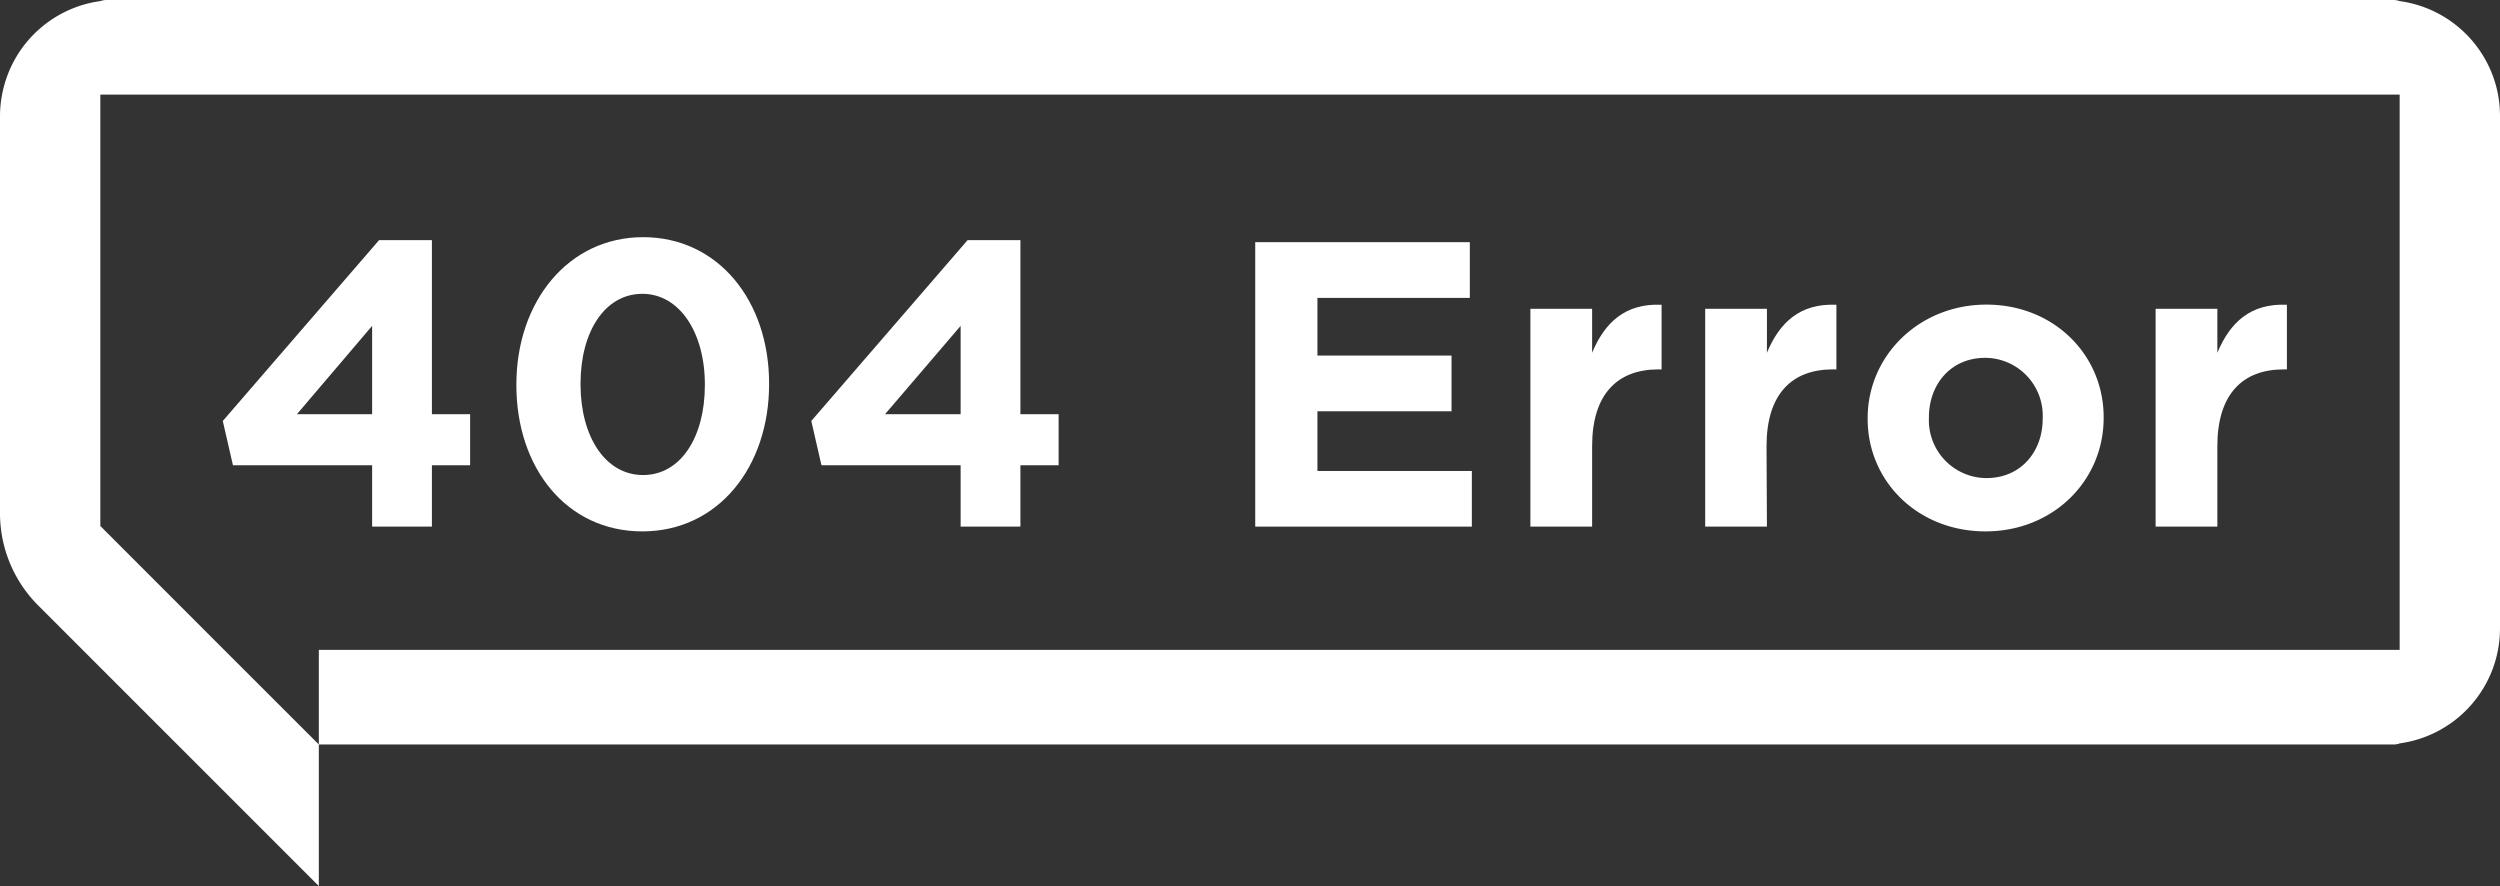
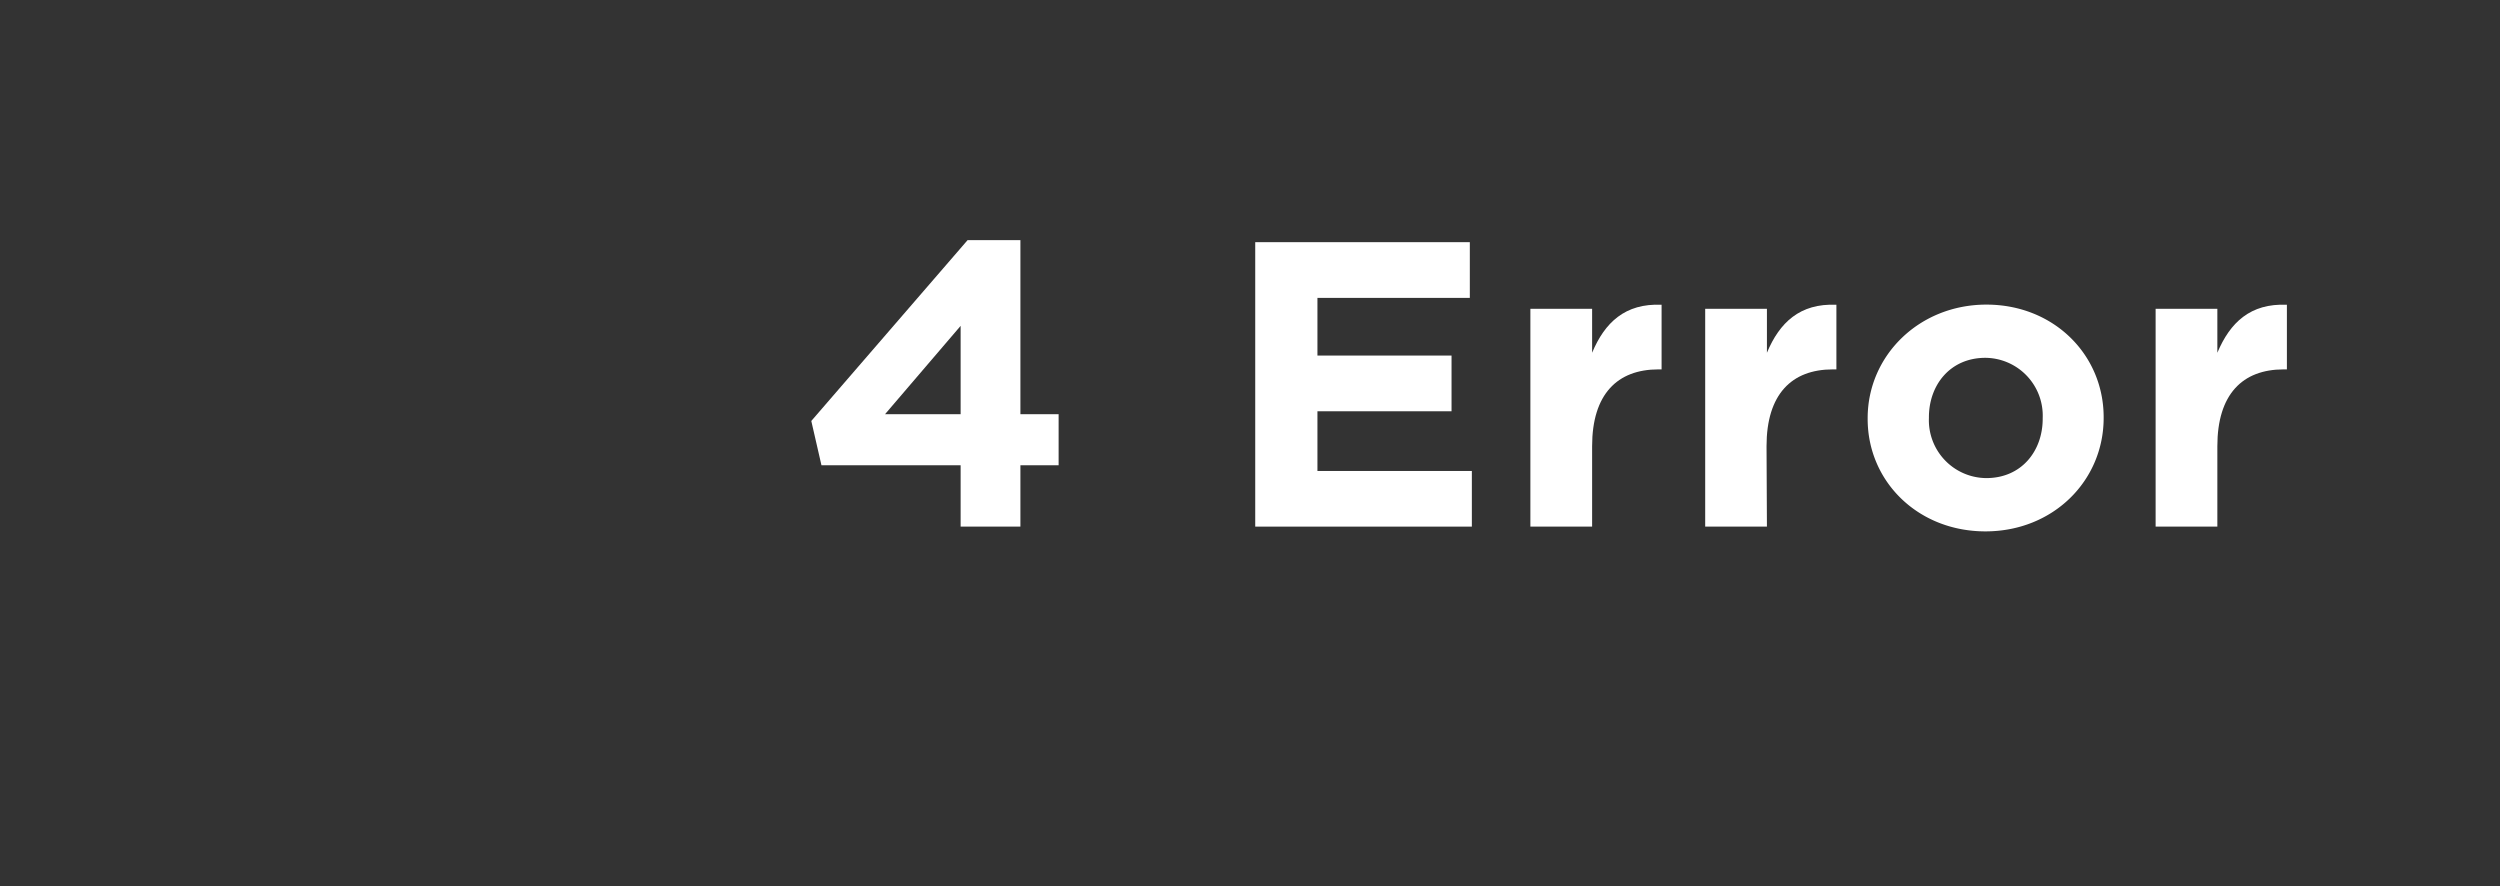
<svg xmlns="http://www.w3.org/2000/svg" width="319.92" height="113.39" viewBox="0 0 319.92 113.39">
  <rect x="0" y="0" width="319.92" height="113.39" fill="#333333" stroke="none" />
  <defs>
    <style>.cls-1{fill:#fff;}</style>
  </defs>
  <g id="レイヤー_2" data-name="レイヤー 2">
    <g id="レイヤー_1-2" data-name="レイヤー 1">
-       <path class="cls-1" d="M307.08.14a2.45,2.45,0,0,0-.8-.14H13.63a2.39,2.39,0,0,0-.79.14,14.85,14.85,0,0,0-12.58,12A14.63,14.63,0,0,0,0,14.85V65.68a16,16,0,0,0,.09,1.71,16.66,16.66,0,0,0,4.8,10.09l5.68,5.68L40.8,113.39V95.27L28.68,83.16,12.92,67.39l-.08-.08V12.11H307.08V83.16H40.8V95.27H306.33a2.12,2.12,0,0,0,.75-.14,14.87,14.87,0,0,0,12.59-12,15.43,15.43,0,0,0,.25-2.74V14.85a15.51,15.51,0,0,0-.25-2.74A14.87,14.87,0,0,0,307.08.14Z" />
-       <path class="cls-1" d="M47.62,67.39h7.65V59.54h4.89V53H55.27V30.73H48.51l-20,23.14,1.3,5.67H47.62ZM38,53,47.62,41.7V53Z" />
-       <path class="cls-1" d="M82.2,68c9.72,0,16.22-8.27,16.22-18.83v-.1c0-10.56-6.5-18.72-16.12-18.72S66.08,38.64,66.08,49.19v.11C66.08,59.85,72.47,68,82.2,68ZM74.29,49.09c0-6.66,3.12-11.49,7.91-11.49s8,5,8,11.59v.11c0,6.6-3.07,11.49-7.91,11.49s-8-4.94-8-11.6Z" />
      <path class="cls-1" d="M122.93,59.54v7.85h7.65V59.54h4.89V53h-4.89V30.73h-6.76l-20,23.14,1.3,5.67Zm0-17.84V53h-9.67Z" />
      <polygon class="cls-1" points="188.35 60.27 168.59 60.27 168.59 52.63 185.75 52.63 185.75 45.5 168.59 45.5 168.59 38.12 188.09 38.12 188.09 30.99 160.63 30.99 160.63 67.39 188.35 67.39 188.35 60.27" />
      <path class="cls-1" d="M203.74,57.1c0-6.66,3.23-9.83,8.48-9.83h.41V39c-4.68-.21-7.28,2.29-8.89,6.14V39.52h-7.9V67.39h7.9Z" />
      <path class="cls-1" d="M226.06,57.1c0-6.66,3.22-9.83,8.48-9.83H235V39c-4.68-.21-7.28,2.29-8.89,6.14V39.52h-7.9V67.39h7.9Z" />
      <path class="cls-1" d="M254.07,68c8.69,0,15.13-6.5,15.13-14.51v-.1c0-8-6.39-14.41-15-14.41S239,45.5,239,53.51v.1C239,61.62,245.44,68,254.07,68Zm-7.23-14.61c0-4.11,2.71-7.6,7.23-7.6a7.4,7.4,0,0,1,7.33,7.7v.1c0,4.11-2.7,7.59-7.22,7.59a7.4,7.4,0,0,1-7.34-7.69Z" />
      <path class="cls-1" d="M283.75,57.1c0-6.66,3.23-9.83,8.48-9.83h.42V39c-4.69-.21-7.28,2.29-8.9,6.14V39.52h-7.9V67.39h7.9Z" />
    </g>
  </g>
</svg>